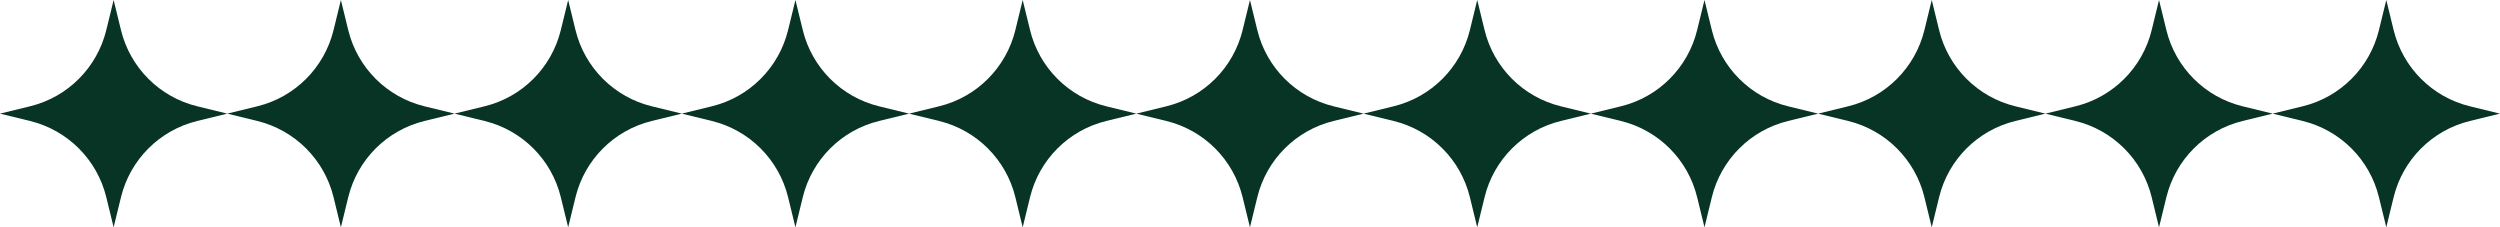
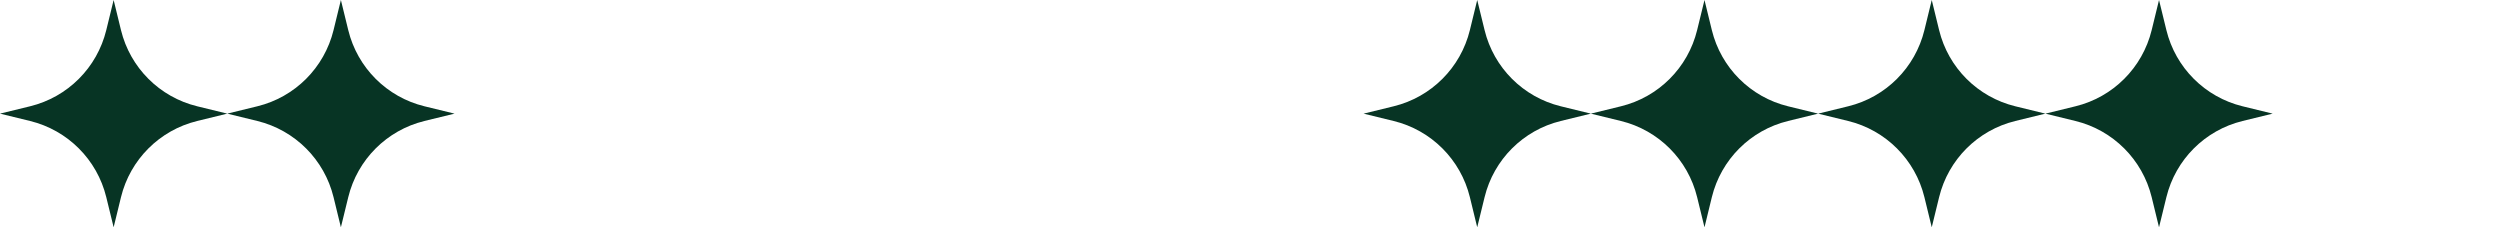
<svg xmlns="http://www.w3.org/2000/svg" width="143" height="13" viewBox="0 0 143 13" fill="none">
  <path d="M11.278 6.921C9.127 7.447 7.447 9.127 6.92 11.279L6.5 13.001L6.079 11.279C5.554 9.128 3.874 7.448 1.722 6.921L0 6.5L1.722 6.079C3.873 5.554 5.553 3.874 6.079 1.722L6.5 0L6.92 1.722C7.446 3.873 9.126 5.553 11.278 6.079L13 6.5L11.278 6.92V6.921Z" fill="#073424" />
-   <path d="M63.276 6.921C61.125 7.447 59.445 9.127 58.919 11.279L58.498 13.001L58.078 11.279C57.552 9.128 55.872 7.448 53.721 6.921L51.998 6.5L53.721 6.079C55.871 5.554 57.551 3.874 58.078 1.722L58.498 0L58.919 1.722C59.444 3.873 61.124 5.553 63.276 6.079L64.998 6.5L63.276 6.92V6.921Z" fill="#073424" />
  <path d="M115.274 6.921C113.123 7.447 111.443 9.127 110.917 11.279L110.496 13.001L110.076 11.279C109.55 9.128 107.87 7.448 105.719 6.921L103.997 6.5L105.719 6.079C107.869 5.554 109.549 3.874 110.076 1.722L110.496 0L110.917 1.722C111.442 3.873 113.122 5.553 115.274 6.079L116.996 6.5L115.274 6.92V6.921Z" fill="#073424" />
  <path d="M24.277 6.921C22.126 7.447 20.446 9.127 19.92 11.279L19.499 13.001L19.079 11.279C18.553 9.128 16.873 7.448 14.722 6.921L12.999 6.5L14.722 6.079C16.872 5.554 18.552 3.874 19.079 1.722L19.499 0L19.92 1.722C20.445 3.873 22.125 5.553 24.277 6.079L25.999 6.5L24.277 6.92V6.921Z" fill="#073424" />
-   <path d="M76.276 6.921C74.125 7.447 72.445 9.127 71.918 11.279L71.498 13.001L71.077 11.279C70.552 9.128 68.872 7.448 66.72 6.921L64.998 6.5L66.72 6.079C68.871 5.554 70.551 3.874 71.077 1.722L71.498 0L71.918 1.722C72.444 3.873 74.124 5.553 76.276 6.079L77.998 6.5L76.276 6.92V6.921Z" fill="#073424" />
  <path d="M128.274 6.921C126.123 7.447 124.443 9.127 123.917 11.279L123.496 13.001L123.076 11.279C122.55 9.128 120.87 7.448 118.719 6.921L116.997 6.5L118.719 6.079C120.869 5.554 122.549 3.874 123.076 1.722L123.496 0L123.917 1.722C124.442 3.873 126.122 5.553 128.274 6.079L129.996 6.5L128.274 6.92V6.921Z" fill="#073424" />
-   <path d="M37.277 6.921C35.126 7.447 33.446 9.127 32.919 11.279L32.499 13.001L32.078 11.279C31.553 9.128 29.873 7.448 27.721 6.921L25.999 6.5L27.721 6.079C29.872 5.554 31.552 3.874 32.078 1.722L32.499 0L32.919 1.722C33.445 3.873 35.125 5.553 37.277 6.079L38.999 6.5L37.277 6.92V6.921Z" fill="#073424" />
  <path d="M89.275 6.921C87.124 7.447 85.444 9.127 84.918 11.279L84.497 13.001L84.077 11.279C83.551 9.128 81.871 7.448 79.719 6.921L77.998 6.5L79.719 6.079C81.87 5.554 83.55 3.874 84.077 1.722L84.497 0L84.918 1.722C85.443 3.873 87.123 5.553 89.275 6.079L90.997 6.5L89.275 6.92V6.921Z" fill="#073424" />
-   <path d="M141.274 6.921C139.123 7.447 137.443 9.127 136.916 11.279L136.496 13.001L136.075 11.279C135.55 9.128 133.87 7.448 131.718 6.921L129.996 6.5L131.718 6.079C133.869 5.554 135.549 3.874 136.075 1.722L136.496 0L136.916 1.722C137.442 3.873 139.122 5.553 141.274 6.079L142.996 6.5L141.274 6.92V6.921Z" fill="#073424" />
-   <path d="M50.277 6.921C48.126 7.447 46.446 9.127 45.919 11.279L45.499 13.001L45.078 11.279C44.553 9.128 42.873 7.448 40.721 6.921L38.999 6.5L40.721 6.079C42.872 5.554 44.552 3.874 45.078 1.722L45.499 0L45.919 1.722C46.445 3.873 48.125 5.553 50.277 6.079L51.999 6.5L50.277 6.92V6.921Z" fill="#073424" />
  <path d="M102.275 6.921C100.124 7.447 98.444 9.127 97.917 11.279L97.497 13.001L97.076 11.279C96.551 9.128 94.871 7.448 92.719 6.921L90.997 6.5L92.719 6.079C94.87 5.554 96.55 3.874 97.076 1.722L97.497 0L97.917 1.722C98.443 3.873 100.123 5.553 102.275 6.079L103.997 6.5L102.275 6.92V6.921Z" fill="#073424" />
</svg>